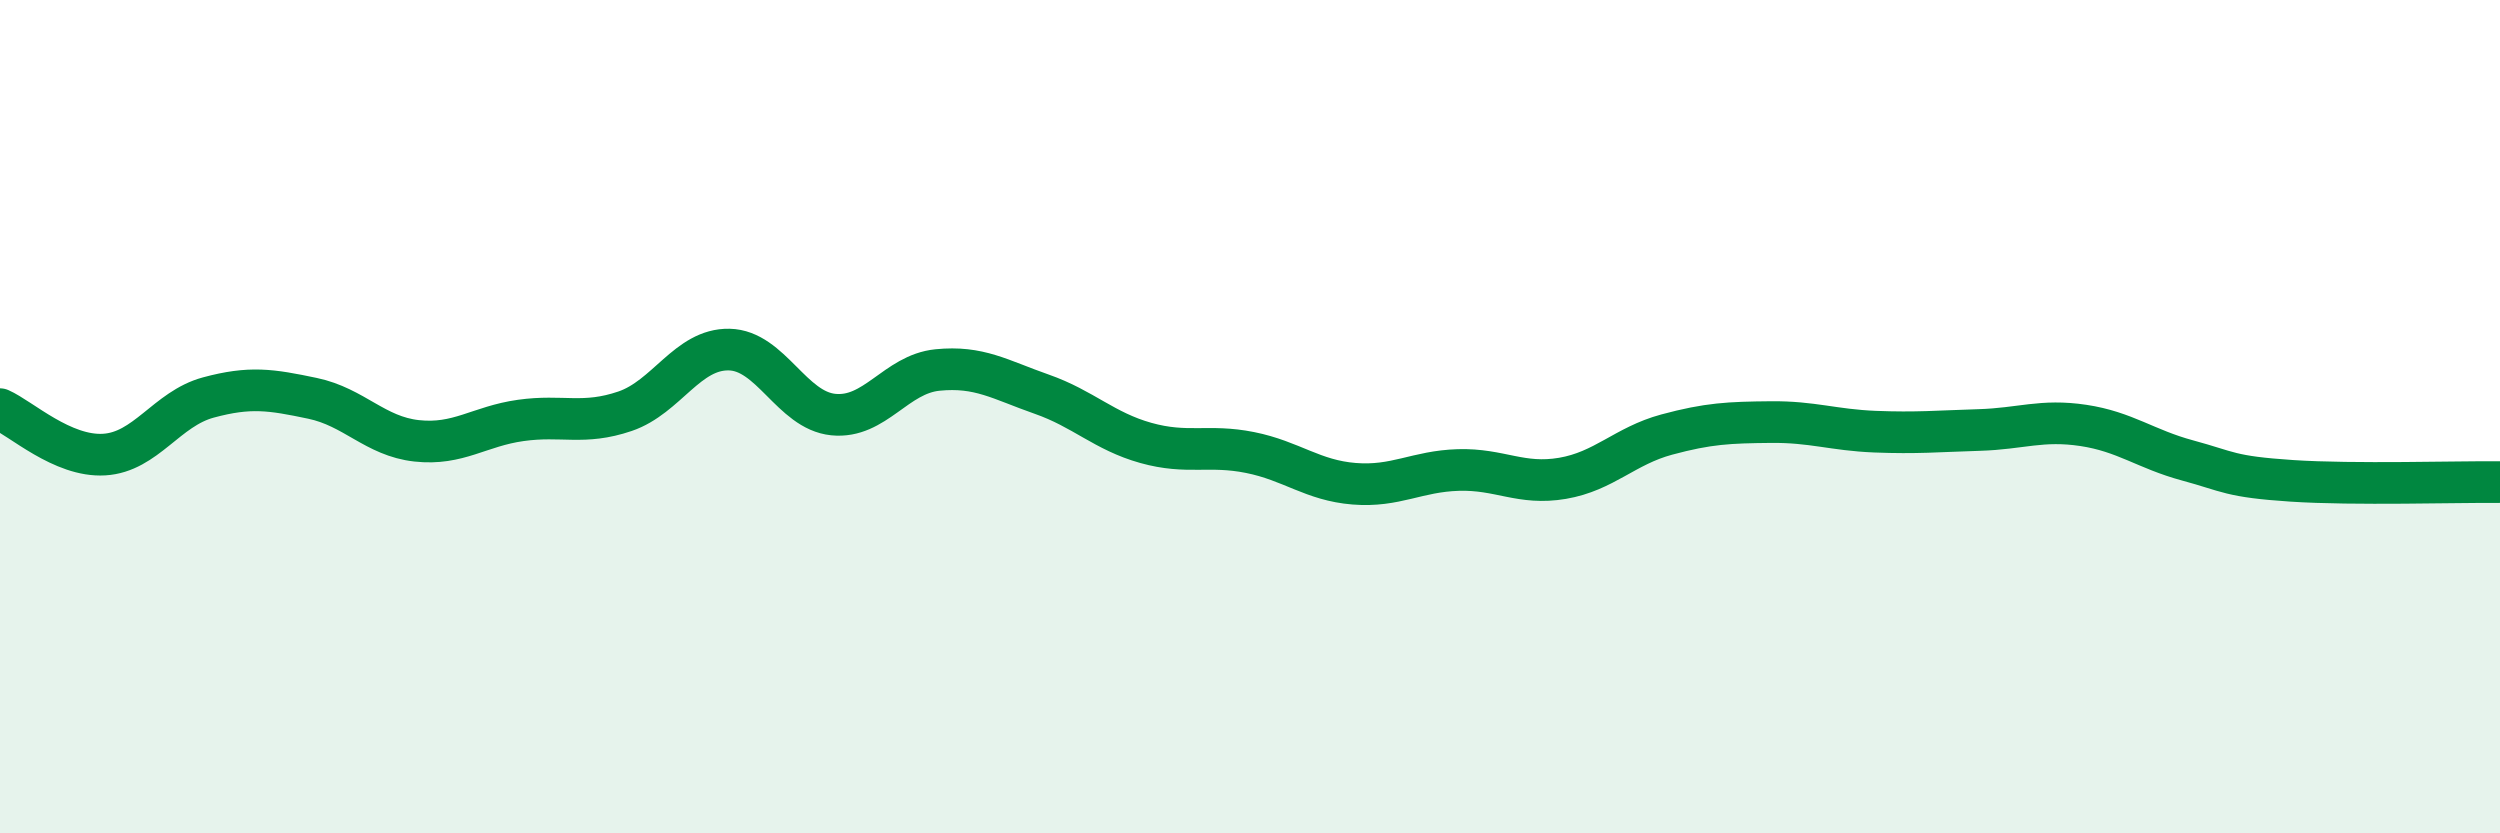
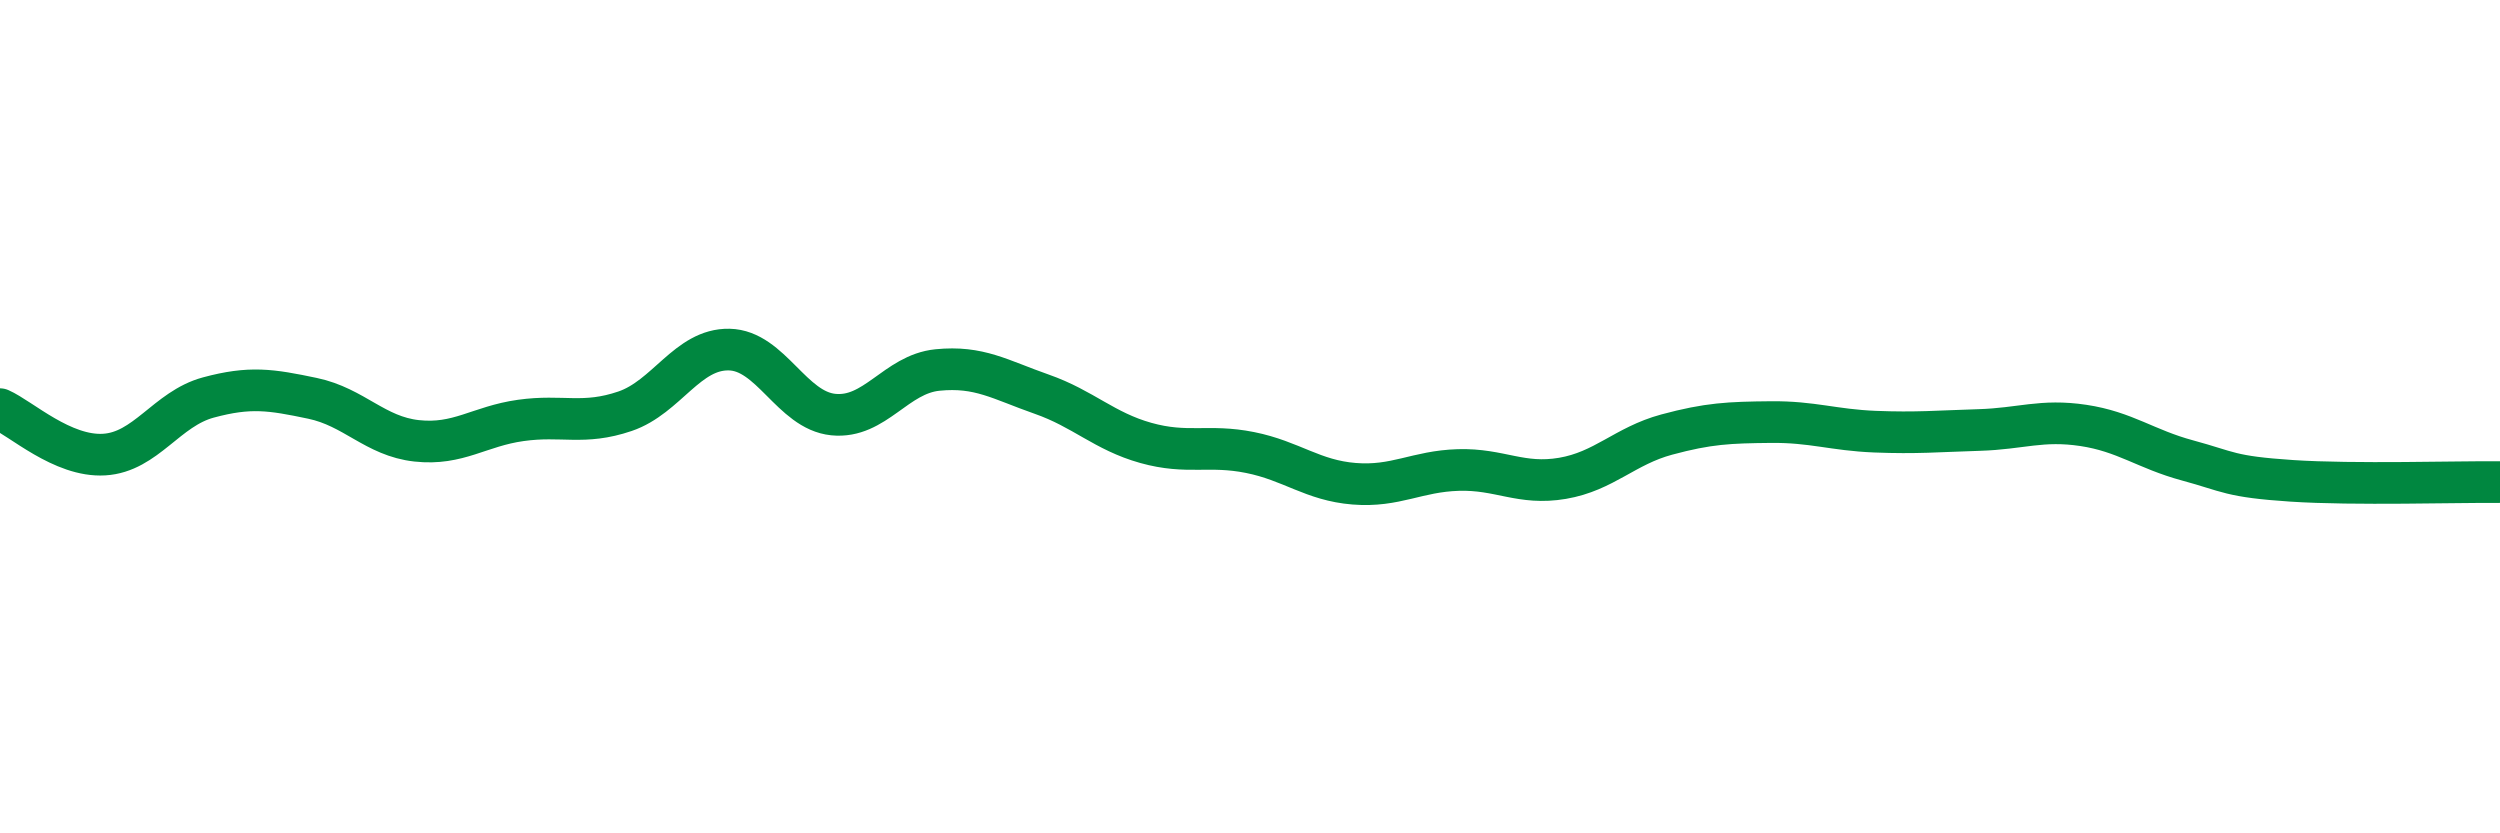
<svg xmlns="http://www.w3.org/2000/svg" width="60" height="20" viewBox="0 0 60 20">
-   <path d="M 0,9.82 C 0.5,10.04 1.5,10.97 2.5,10.91 C 3.5,10.85 4,9.81 5,9.54 C 6,9.27 6.5,9.35 7.5,9.56 C 8.5,9.77 9,10.47 10,10.58 C 11,10.69 11.5,10.23 12.5,10.09 C 13.5,9.95 14,10.21 15,9.87 C 16,9.53 16.5,8.37 17.5,8.39 C 18.5,8.41 19,9.85 20,9.95 C 21,10.05 21.5,8.98 22.5,8.88 C 23.5,8.78 24,9.11 25,9.46 C 26,9.81 26.5,10.35 27.5,10.63 C 28.5,10.91 29,10.66 30,10.86 C 31,11.06 31.5,11.53 32.5,11.61 C 33.5,11.69 34,11.31 35,11.28 C 36,11.25 36.5,11.65 37.5,11.48 C 38.5,11.31 39,10.7 40,10.43 C 41,10.16 41.5,10.14 42.5,10.13 C 43.5,10.12 44,10.32 45,10.36 C 46,10.4 46.5,10.35 47.5,10.32 C 48.5,10.29 49,10.06 50,10.21 C 51,10.36 51.5,10.78 52.5,11.05 C 53.5,11.32 53.5,11.44 55,11.54 C 56.5,11.64 59,11.56 60,11.57L60 20L0 20Z" fill="#008740" opacity="0.1" stroke-linecap="round" stroke-linejoin="round" />
  <path d="M 0,9.82 C 0.5,10.04 1.5,10.97 2.5,10.91 C 3.5,10.85 4,9.81 5,9.54 C 6,9.27 6.5,9.35 7.5,9.56 C 8.5,9.77 9,10.47 10,10.58 C 11,10.69 11.5,10.23 12.5,10.09 C 13.5,9.95 14,10.21 15,9.87 C 16,9.53 16.5,8.37 17.5,8.39 C 18.5,8.41 19,9.85 20,9.95 C 21,10.05 21.5,8.98 22.5,8.88 C 23.5,8.78 24,9.11 25,9.46 C 26,9.81 26.5,10.35 27.5,10.63 C 28.5,10.91 29,10.66 30,10.86 C 31,11.06 31.5,11.53 32.5,11.61 C 33.5,11.69 34,11.31 35,11.28 C 36,11.25 36.5,11.65 37.5,11.48 C 38.5,11.31 39,10.7 40,10.43 C 41,10.16 41.5,10.14 42.5,10.13 C 43.5,10.12 44,10.32 45,10.36 C 46,10.4 46.5,10.35 47.5,10.32 C 48.5,10.29 49,10.06 50,10.21 C 51,10.36 51.5,10.78 52.5,11.05 C 53.5,11.32 53.5,11.44 55,11.54 C 56.5,11.64 59,11.56 60,11.57" stroke="#008740" stroke-width="1" fill="none" stroke-linecap="round" stroke-linejoin="round" />
</svg>